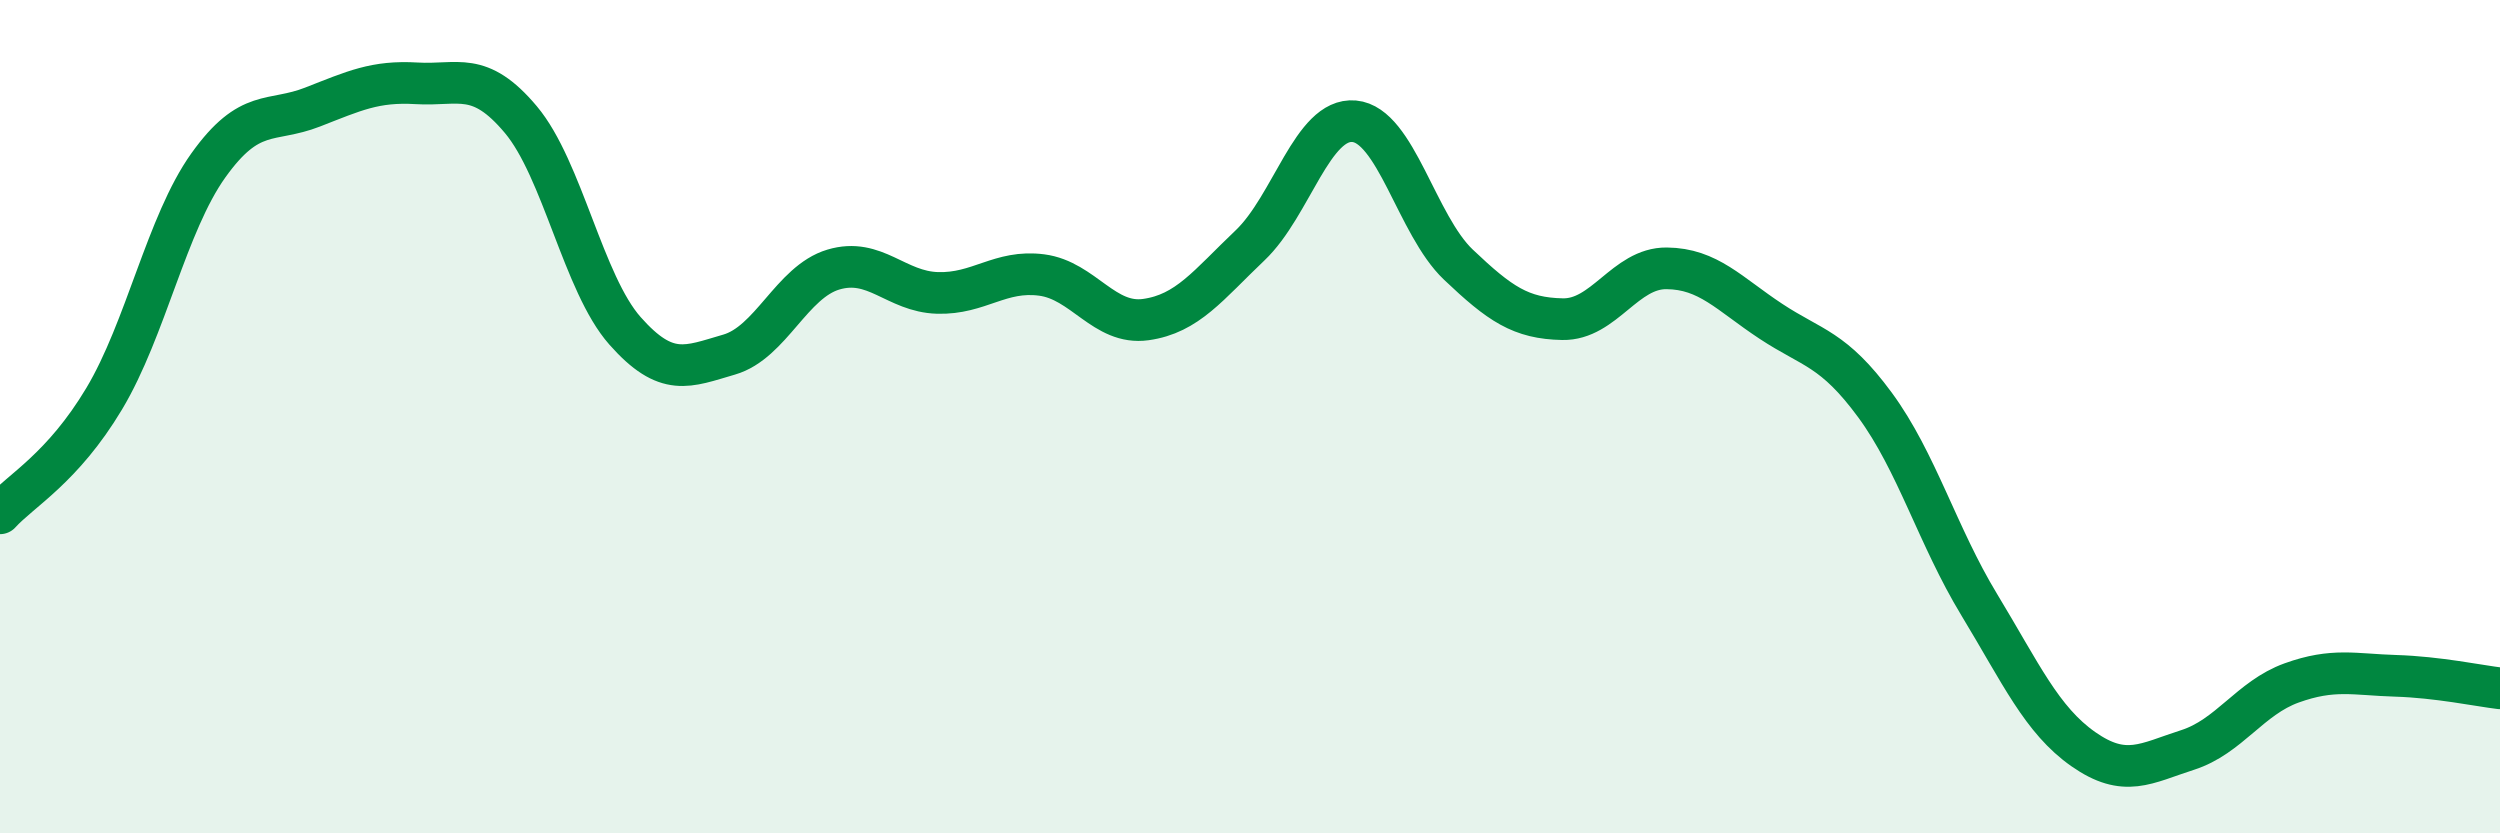
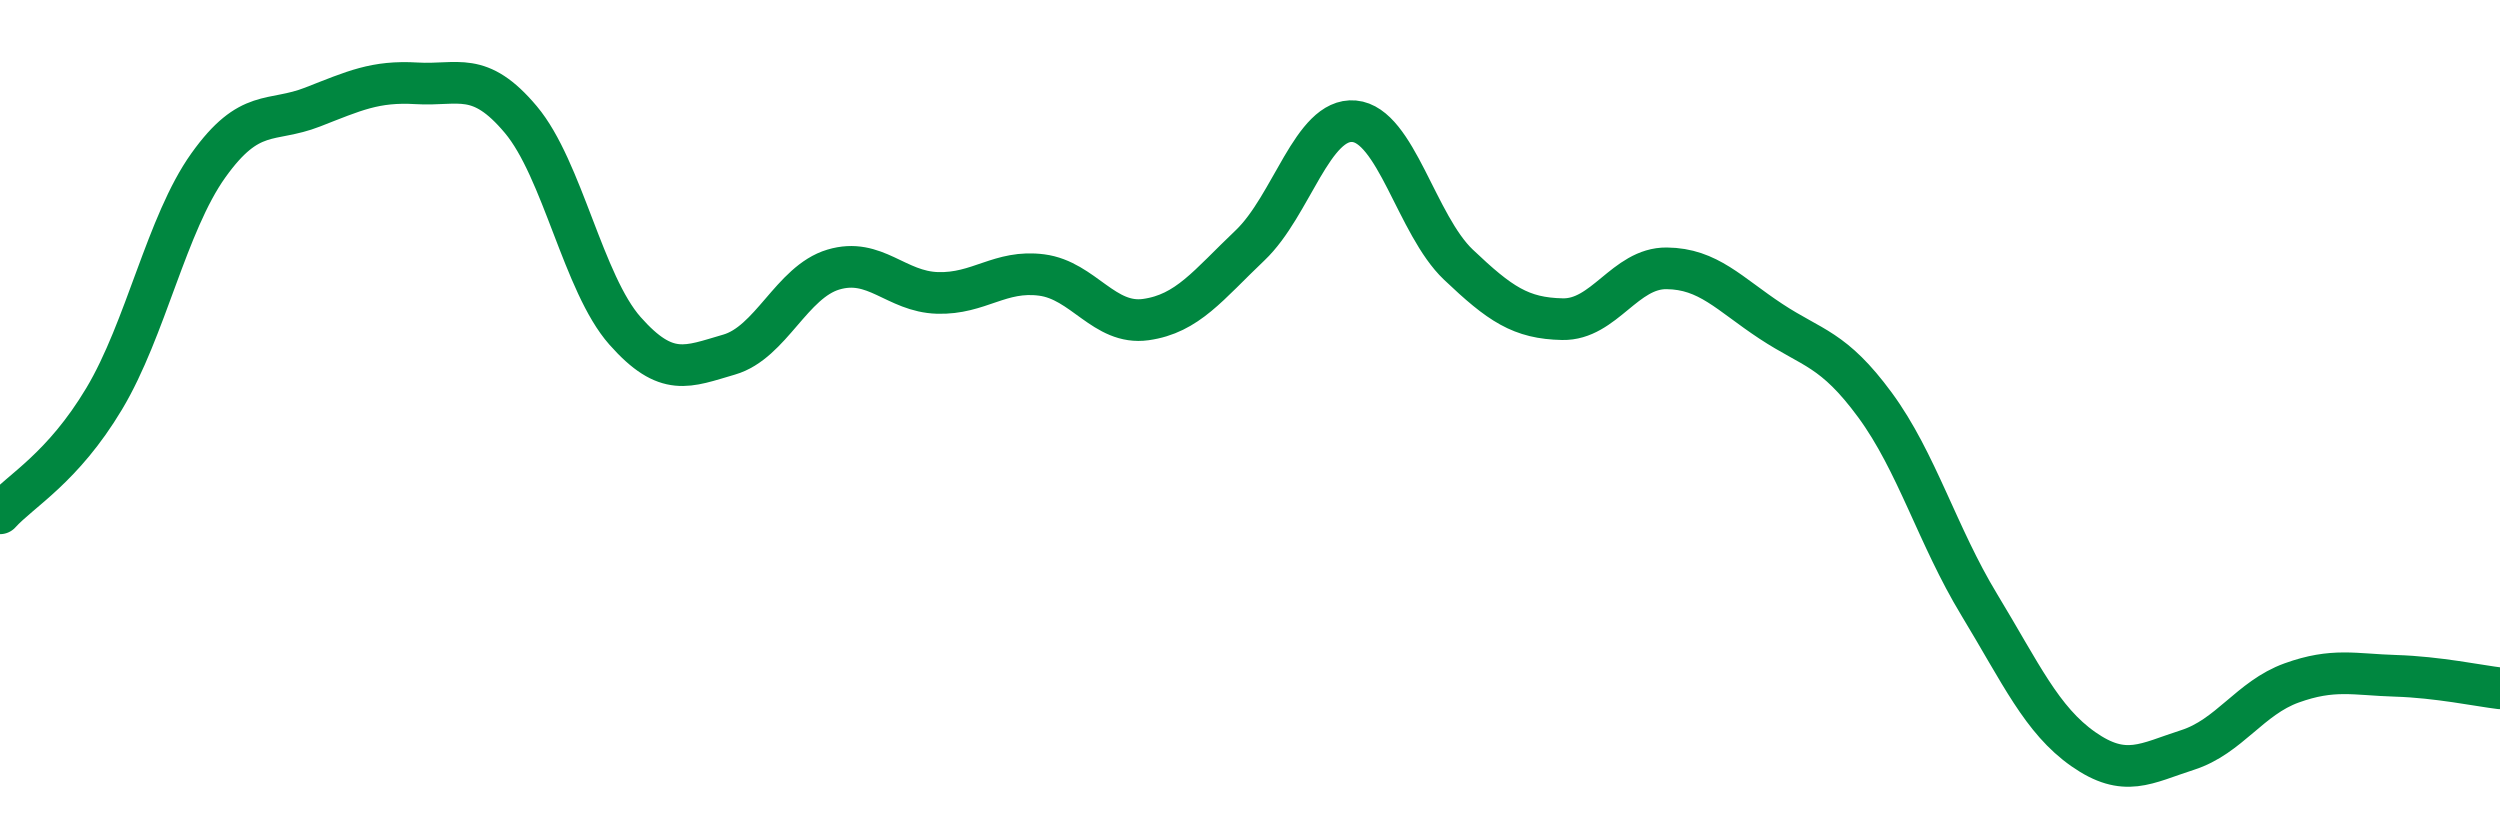
<svg xmlns="http://www.w3.org/2000/svg" width="60" height="20" viewBox="0 0 60 20">
-   <path d="M 0,12.32 C 0.5,11.77 1.5,11.24 2.5,9.57 C 3.5,7.9 4,5.37 5,3.97 C 6,2.57 6.5,2.96 7.5,2.57 C 8.5,2.18 9,1.94 10,2 C 11,2.06 11.5,1.68 12.5,2.87 C 13.5,4.06 14,6.81 15,7.94 C 16,9.07 16.5,8.8 17.5,8.51 C 18.5,8.22 19,6.77 20,6.47 C 21,6.17 21.5,7 22.5,7.03 C 23.5,7.06 24,6.47 25,6.6 C 26,6.73 26.5,7.81 27.5,7.67 C 28.5,7.53 29,6.84 30,5.89 C 31,4.94 31.5,2.82 32.5,2.91 C 33.5,3 34,5.4 35,6.35 C 36,7.3 36.5,7.64 37.5,7.66 C 38.5,7.68 39,6.43 40,6.44 C 41,6.45 41.5,7.05 42.5,7.71 C 43.5,8.37 44,8.36 45,9.72 C 46,11.08 46.5,12.86 47.5,14.51 C 48.5,16.16 49,17.28 50,17.98 C 51,18.68 51.5,18.32 52.5,18 C 53.5,17.68 54,16.75 55,16.39 C 56,16.03 56.5,16.19 57.5,16.22 C 58.5,16.25 59.5,16.46 60,16.52L60 20L0 20Z" fill="#008740" opacity="0.1" stroke-linecap="round" stroke-linejoin="round" />
  <path d="M 0,12.32 C 0.5,11.77 1.5,11.24 2.5,9.57 C 3.5,7.9 4,5.37 5,3.97 C 6,2.57 6.5,2.96 7.5,2.57 C 8.5,2.18 9,1.94 10,2 C 11,2.06 11.5,1.68 12.5,2.87 C 13.5,4.06 14,6.81 15,7.94 C 16,9.07 16.5,8.8 17.5,8.51 C 18.5,8.22 19,6.77 20,6.47 C 21,6.17 21.5,7 22.5,7.03 C 23.5,7.06 24,6.47 25,6.6 C 26,6.73 26.5,7.81 27.5,7.67 C 28.5,7.53 29,6.84 30,5.89 C 31,4.94 31.5,2.82 32.5,2.91 C 33.5,3 34,5.4 35,6.35 C 36,7.3 36.5,7.64 37.5,7.66 C 38.5,7.68 39,6.43 40,6.44 C 41,6.45 41.5,7.05 42.5,7.71 C 43.5,8.37 44,8.36 45,9.72 C 46,11.08 46.5,12.86 47.5,14.51 C 48.5,16.16 49,17.28 50,17.98 C 51,18.68 51.5,18.32 52.5,18 C 53.5,17.68 54,16.75 55,16.39 C 56,16.03 56.5,16.19 57.5,16.22 C 58.5,16.25 59.5,16.46 60,16.52" stroke="#008740" stroke-width="1" fill="none" stroke-linecap="round" stroke-linejoin="round" />
</svg>